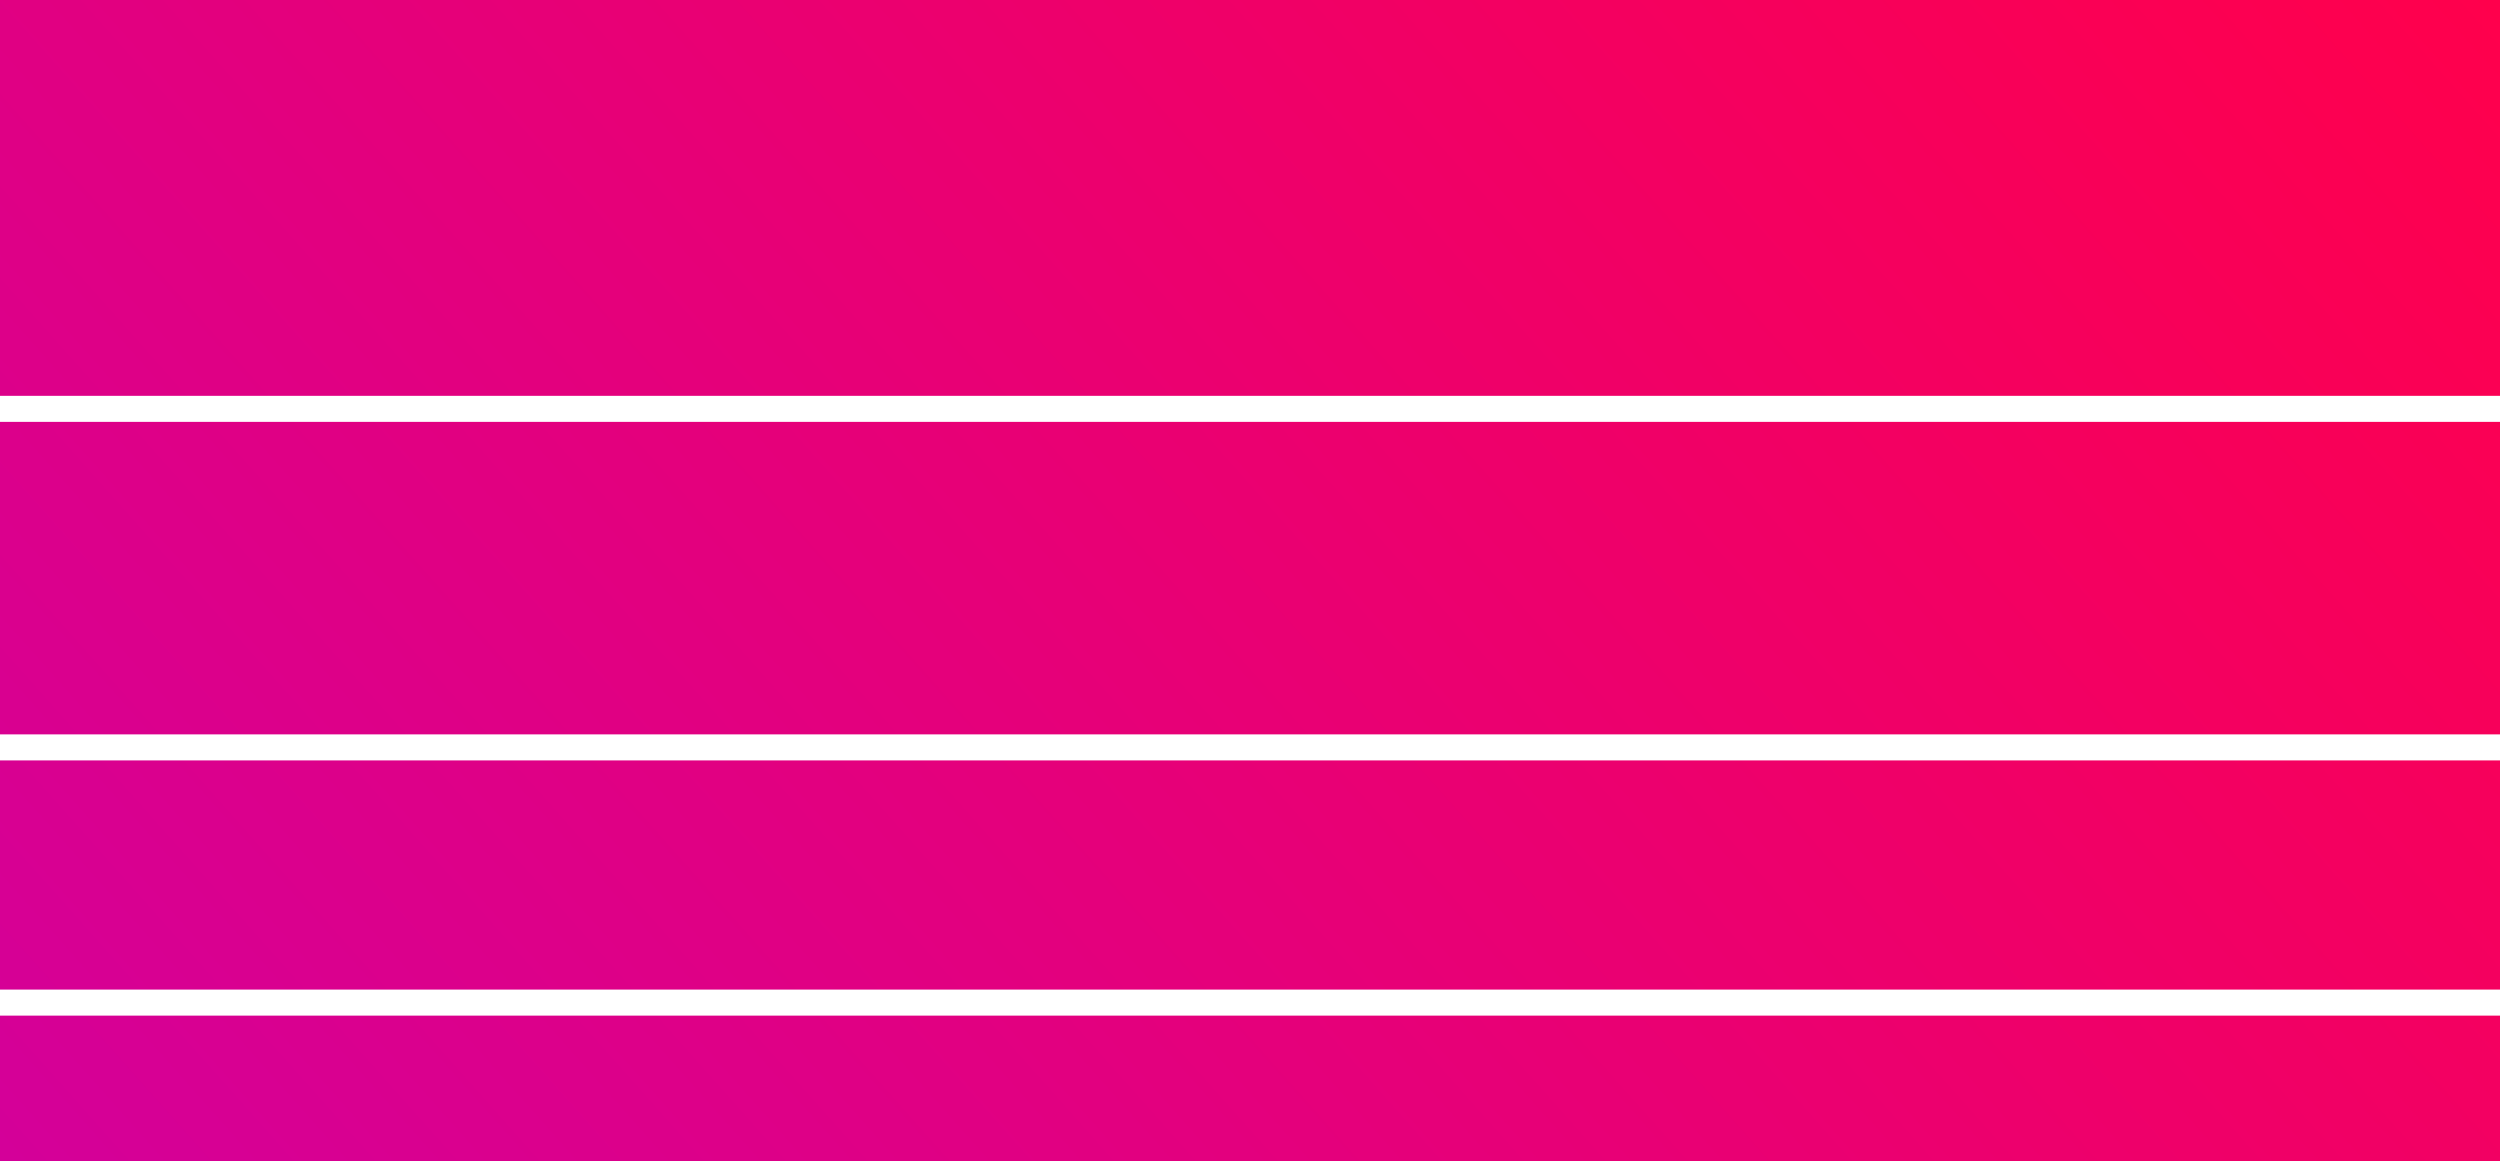
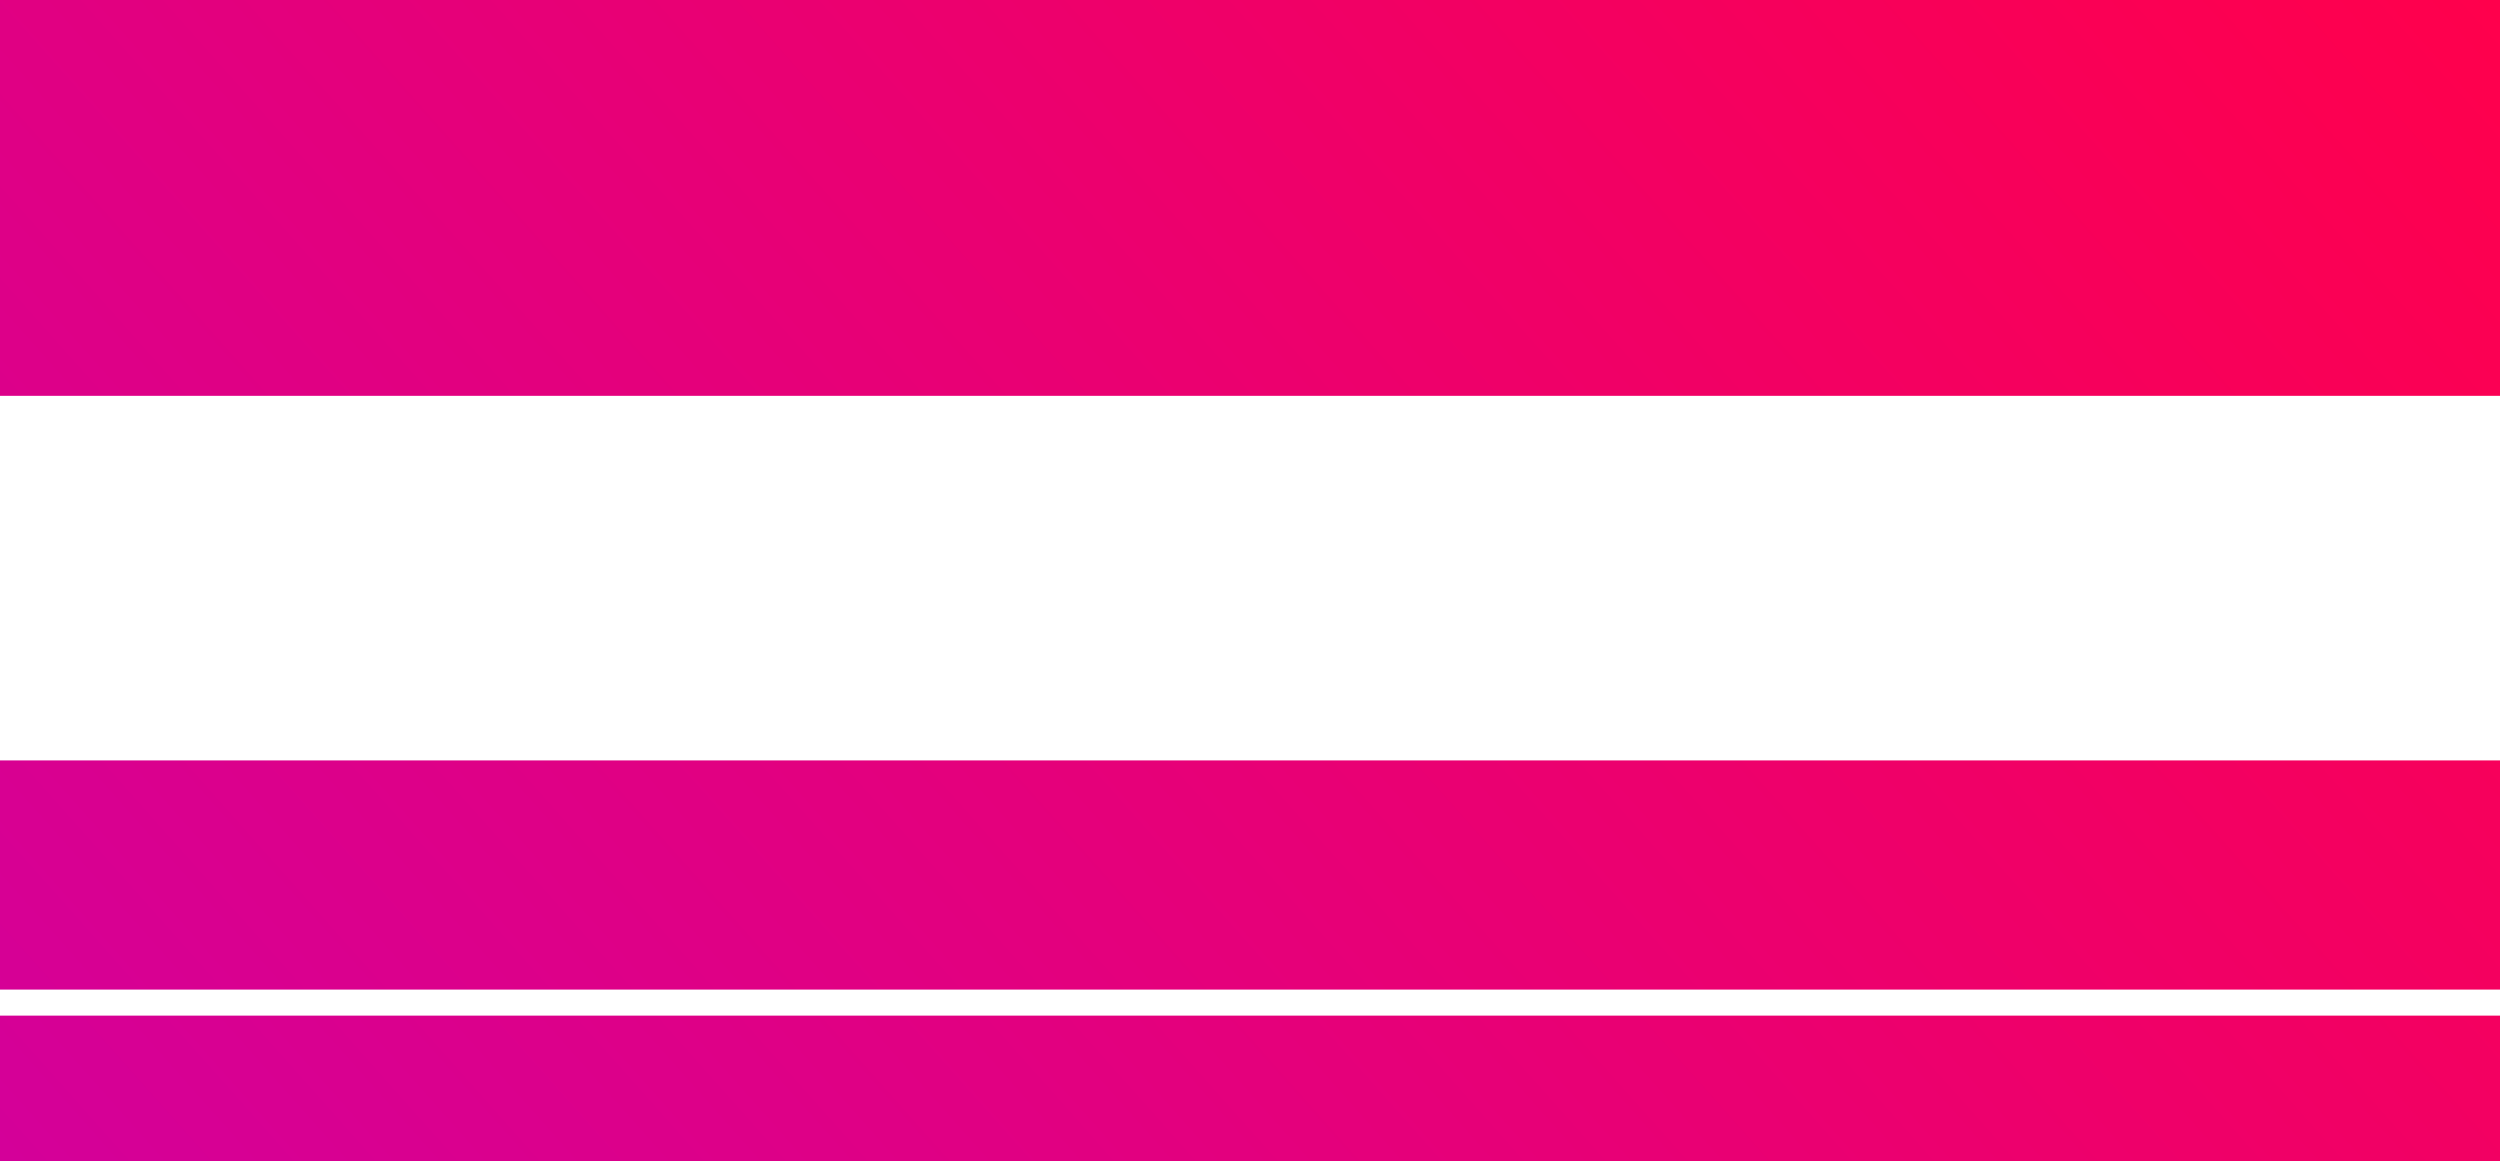
<svg xmlns="http://www.w3.org/2000/svg" width="480" height="223" viewBox="0 0 480 223" fill="none">
-   <path d="M0 0H480V76H0V0Z" fill="url(#paint0_linear_996_5807)" />
-   <path d="M0 81H480V141H0V81Z" fill="url(#paint1_linear_996_5807)" />
+   <path d="M0 0H480V76H0V0" fill="url(#paint0_linear_996_5807)" />
  <path d="M0 146H480V190H0V146Z" fill="url(#paint2_linear_996_5807)" />
  <path d="M0 195H480V223H0V195Z" fill="url(#paint3_linear_996_5807)" />
  <defs>
    <linearGradient id="paint0_linear_996_5807" x1="480" y1="3.21291e-05" x2="-20.855" y2="445.725" gradientUnits="userSpaceOnUse">
      <stop stop-color="#FF004C" />
      <stop offset="1" stop-color="#C600B2" />
    </linearGradient>
    <linearGradient id="paint1_linear_996_5807" x1="480" y1="3.21291e-05" x2="-20.855" y2="445.725" gradientUnits="userSpaceOnUse">
      <stop stop-color="#FF004C" />
      <stop offset="1" stop-color="#C600B2" />
    </linearGradient>
    <linearGradient id="paint2_linear_996_5807" x1="480" y1="3.21291e-05" x2="-20.855" y2="445.725" gradientUnits="userSpaceOnUse">
      <stop stop-color="#FF004C" />
      <stop offset="1" stop-color="#C600B2" />
    </linearGradient>
    <linearGradient id="paint3_linear_996_5807" x1="480" y1="3.21291e-05" x2="-20.855" y2="445.725" gradientUnits="userSpaceOnUse">
      <stop stop-color="#FF004C" />
      <stop offset="1" stop-color="#C600B2" />
    </linearGradient>
  </defs>
</svg>